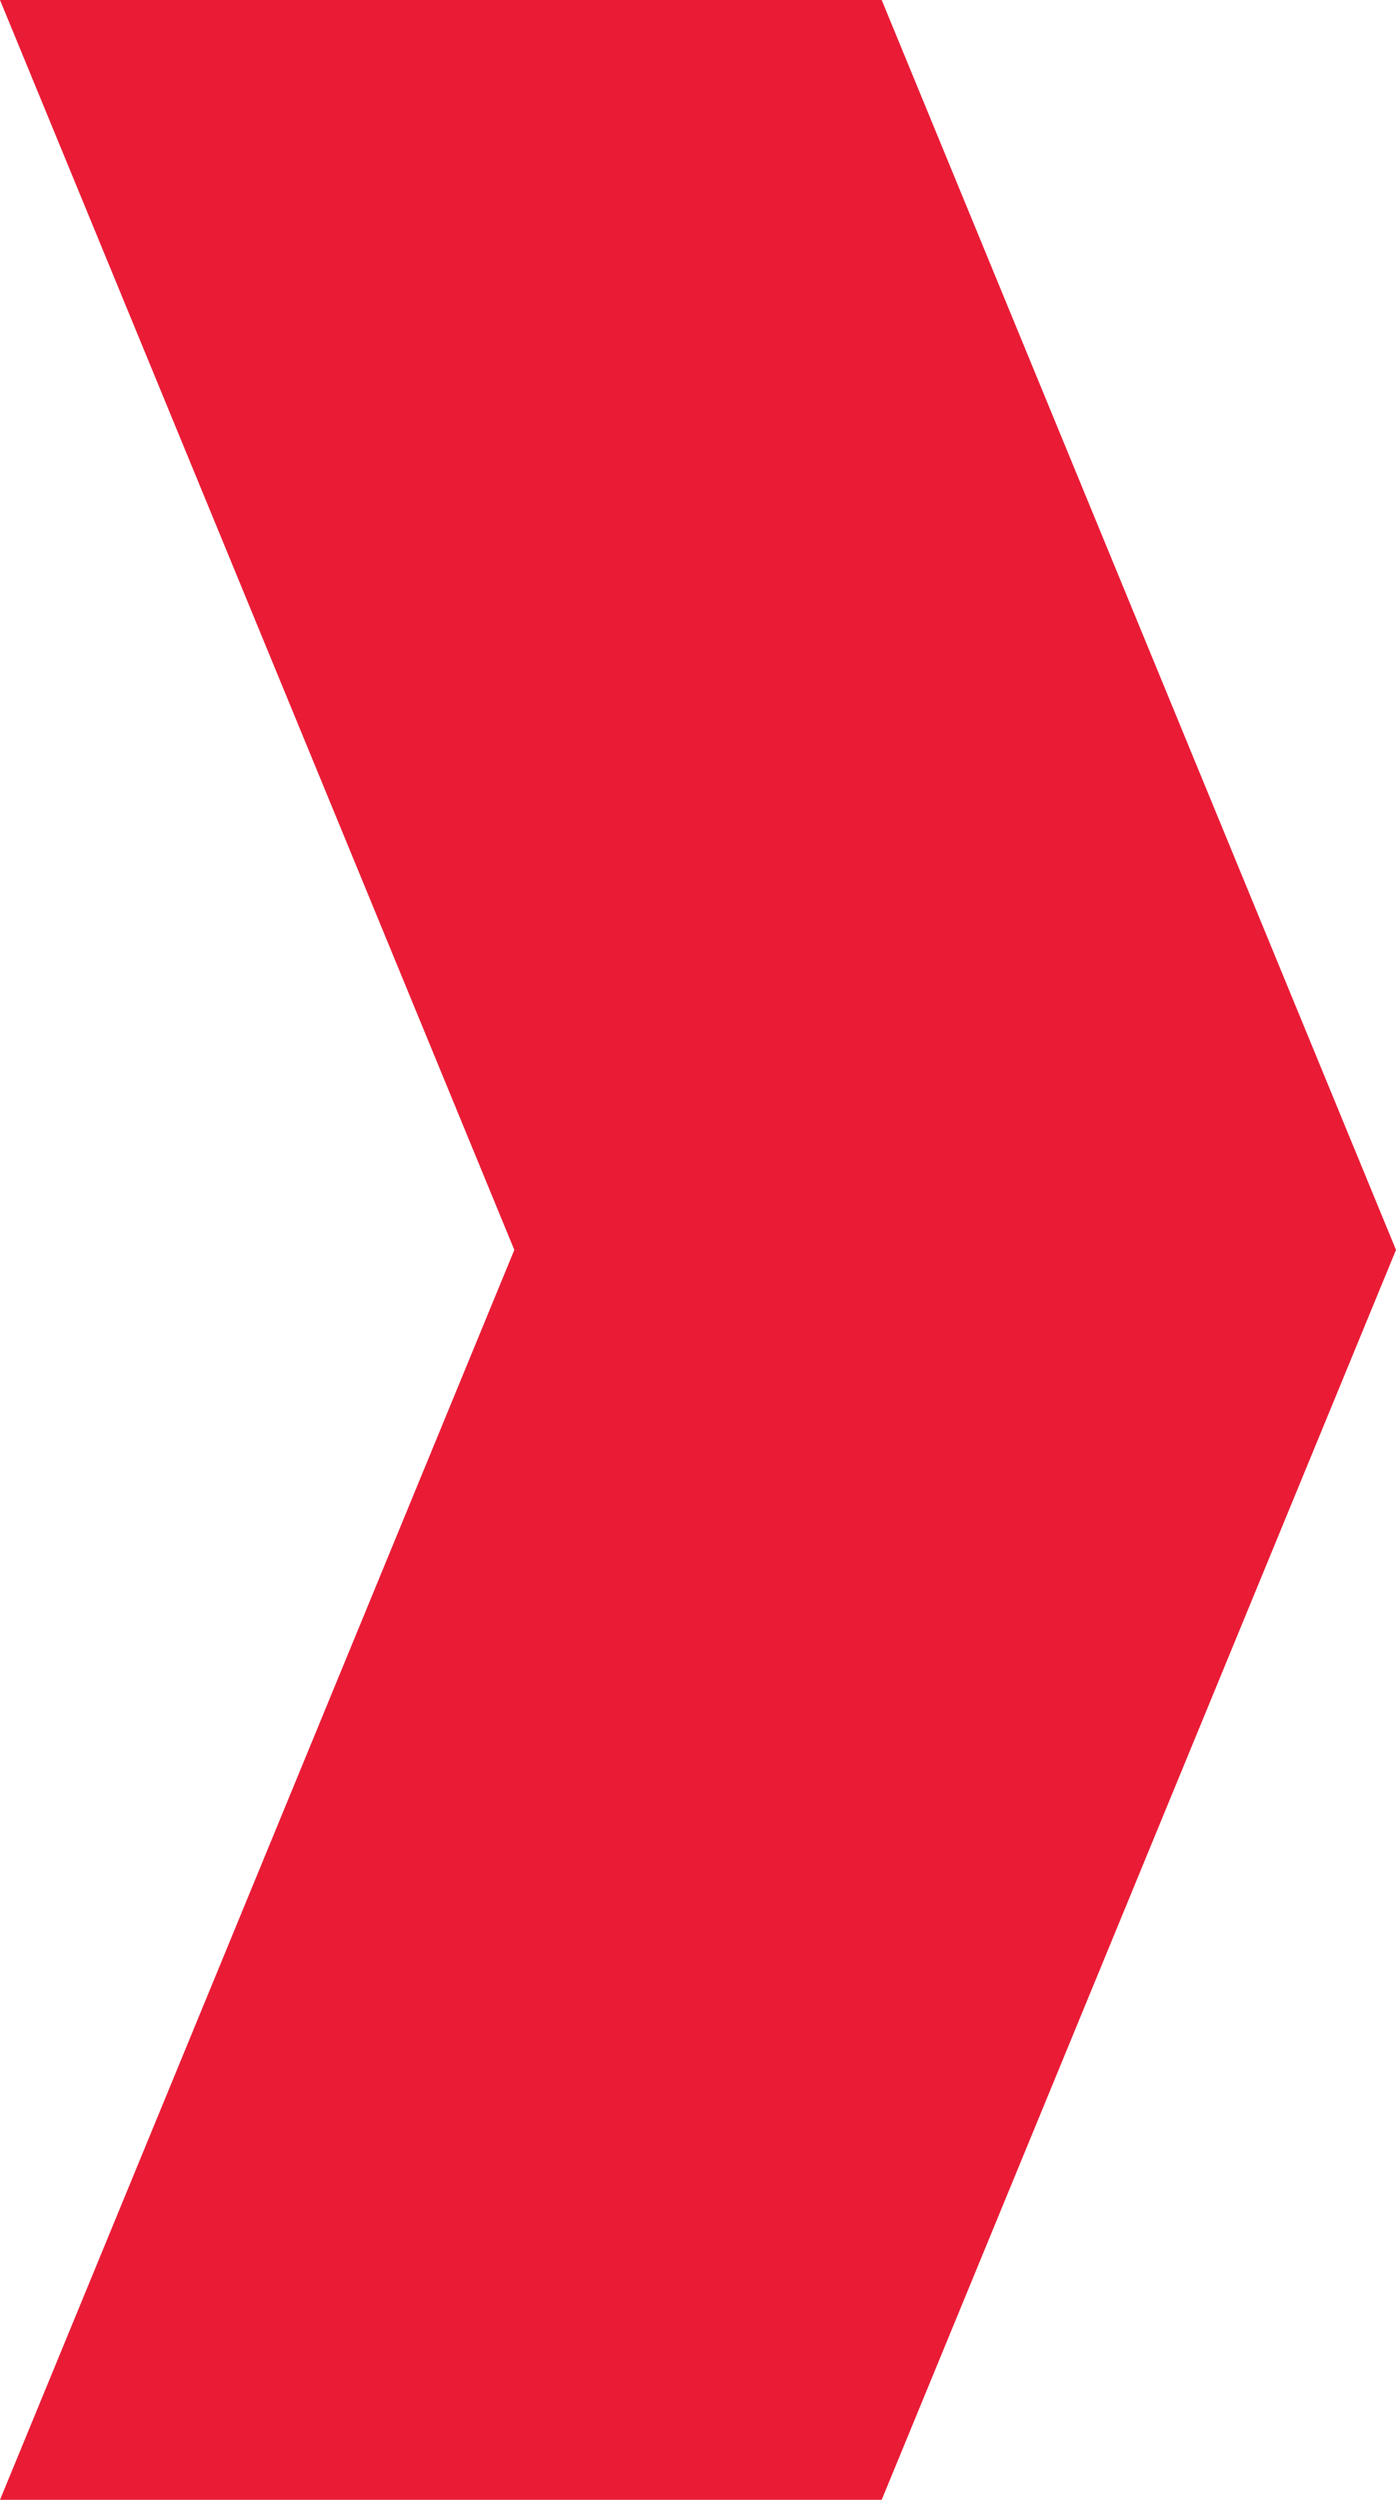
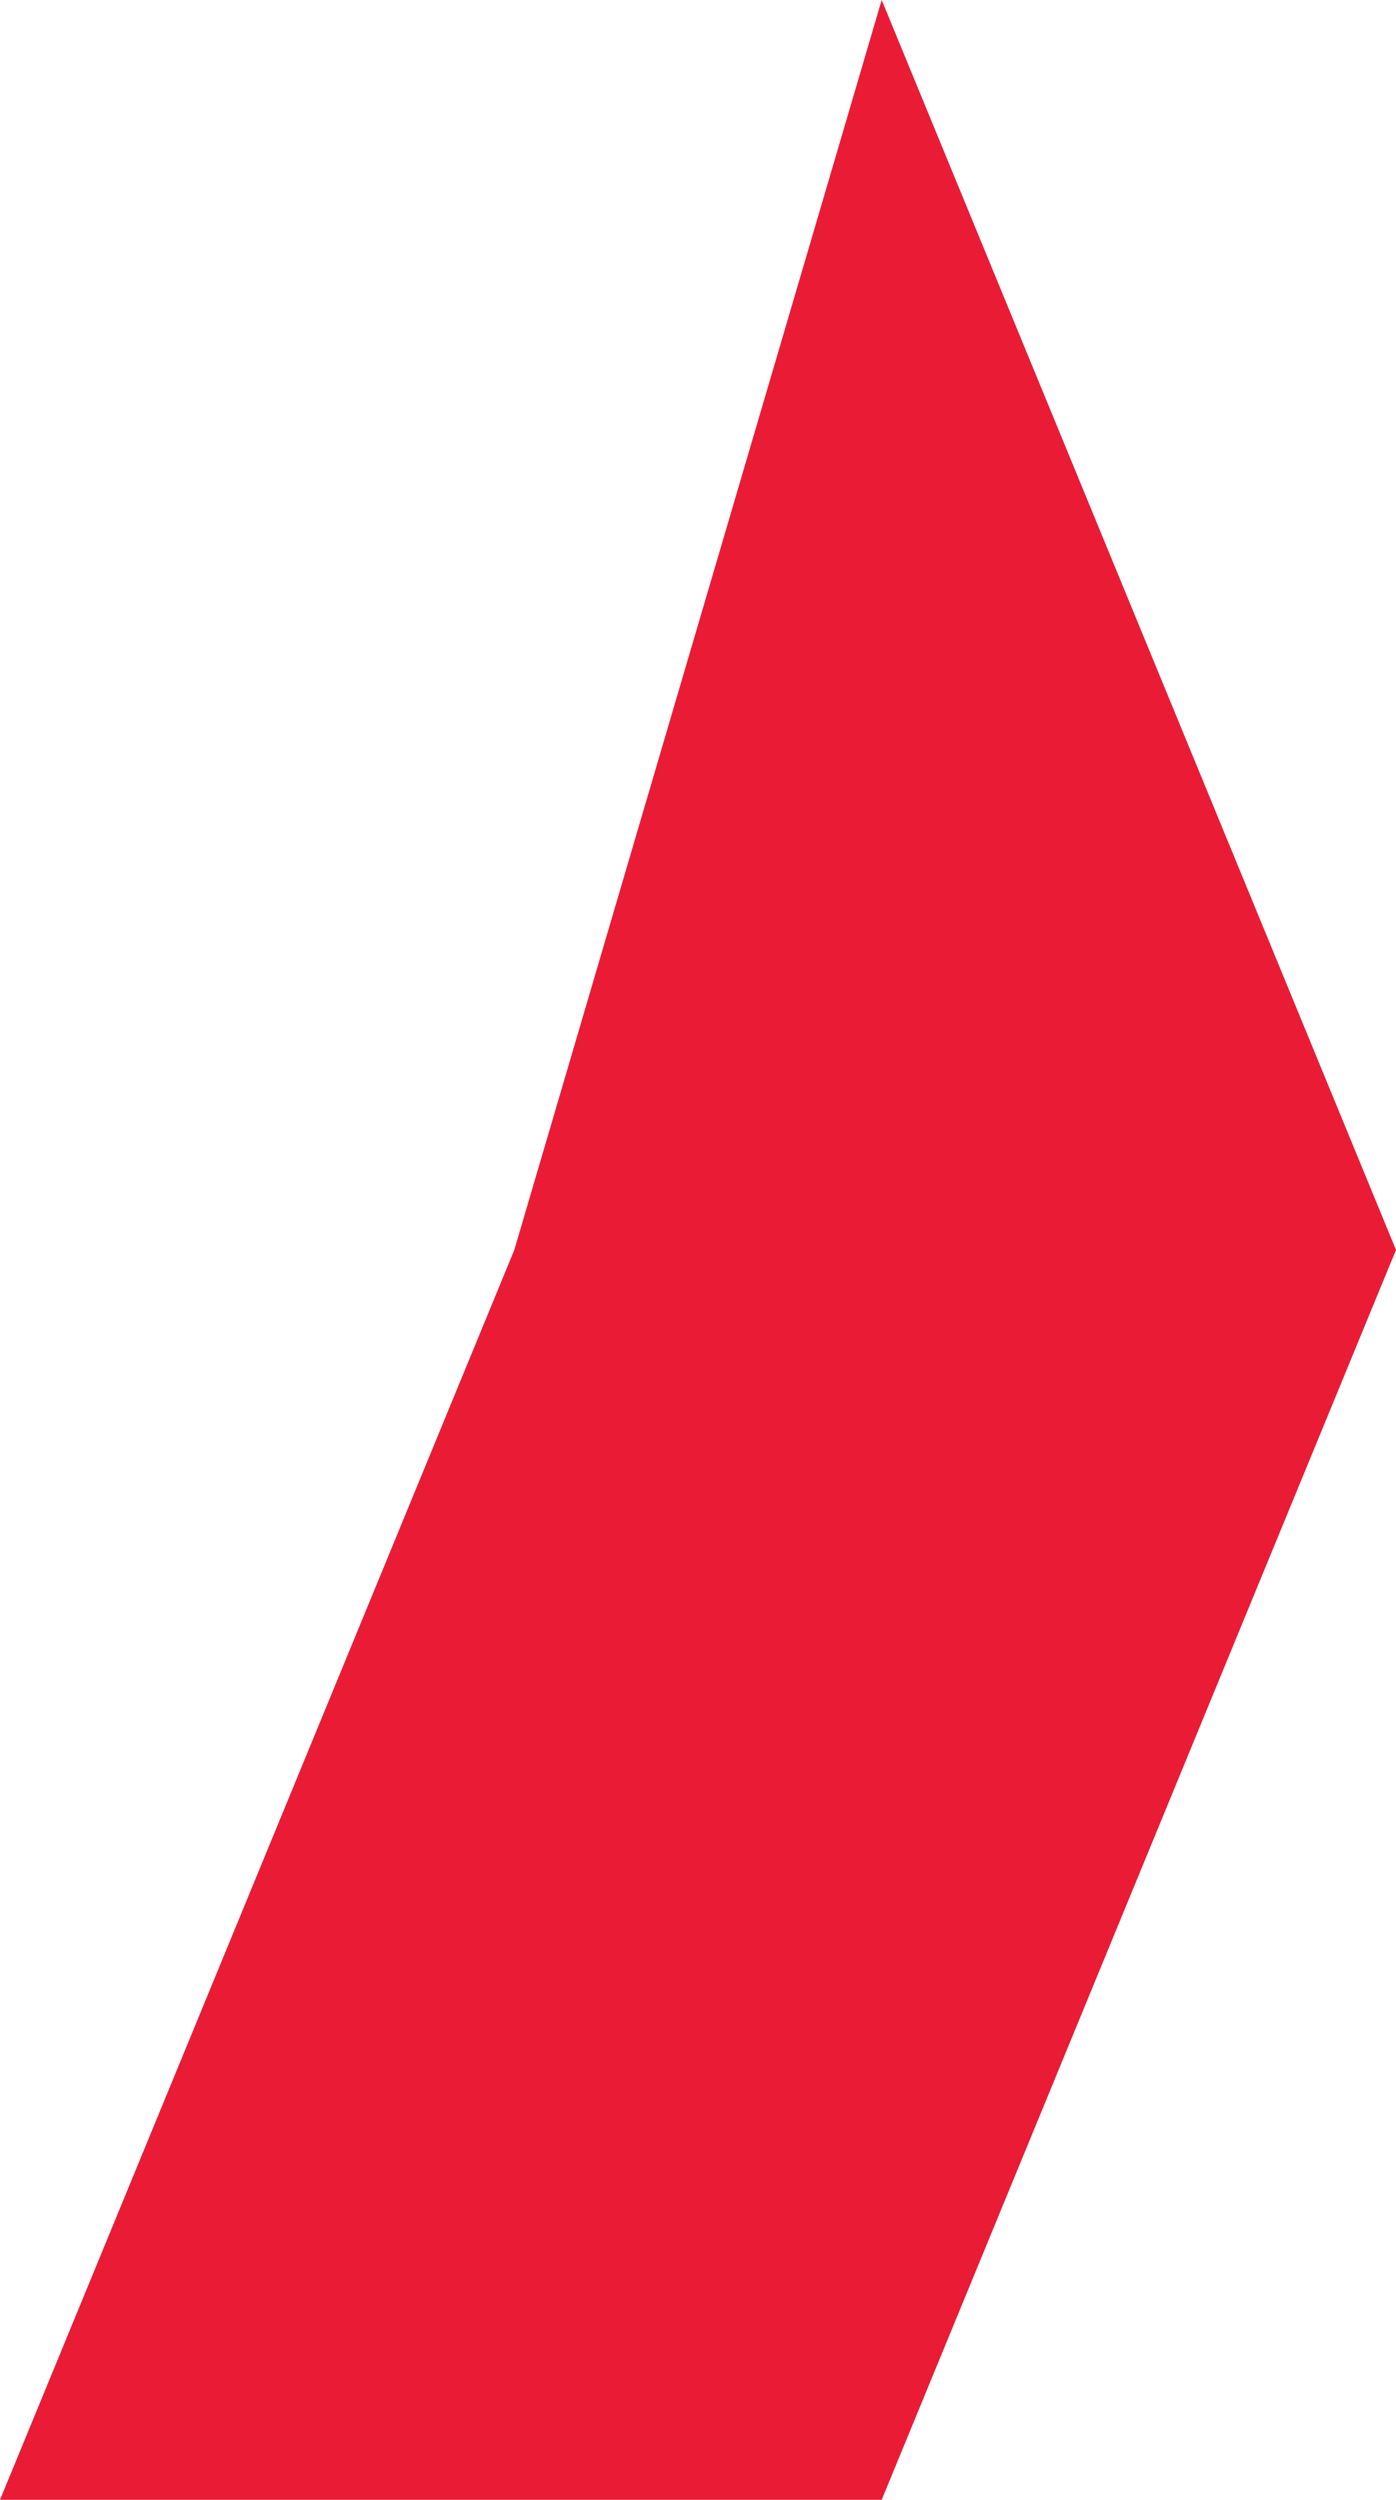
<svg xmlns="http://www.w3.org/2000/svg" width="19" height="34" viewBox="0 0 19 34" fill="none">
-   <path d="M0 34L7 17L-1.48619e-06 0L12 -5.24537e-07L19 17L12 34L0 34Z" fill="#EA1B35" />
+   <path d="M0 34L7 17L12 -5.24537e-07L19 17L12 34L0 34Z" fill="#EA1B35" />
</svg>